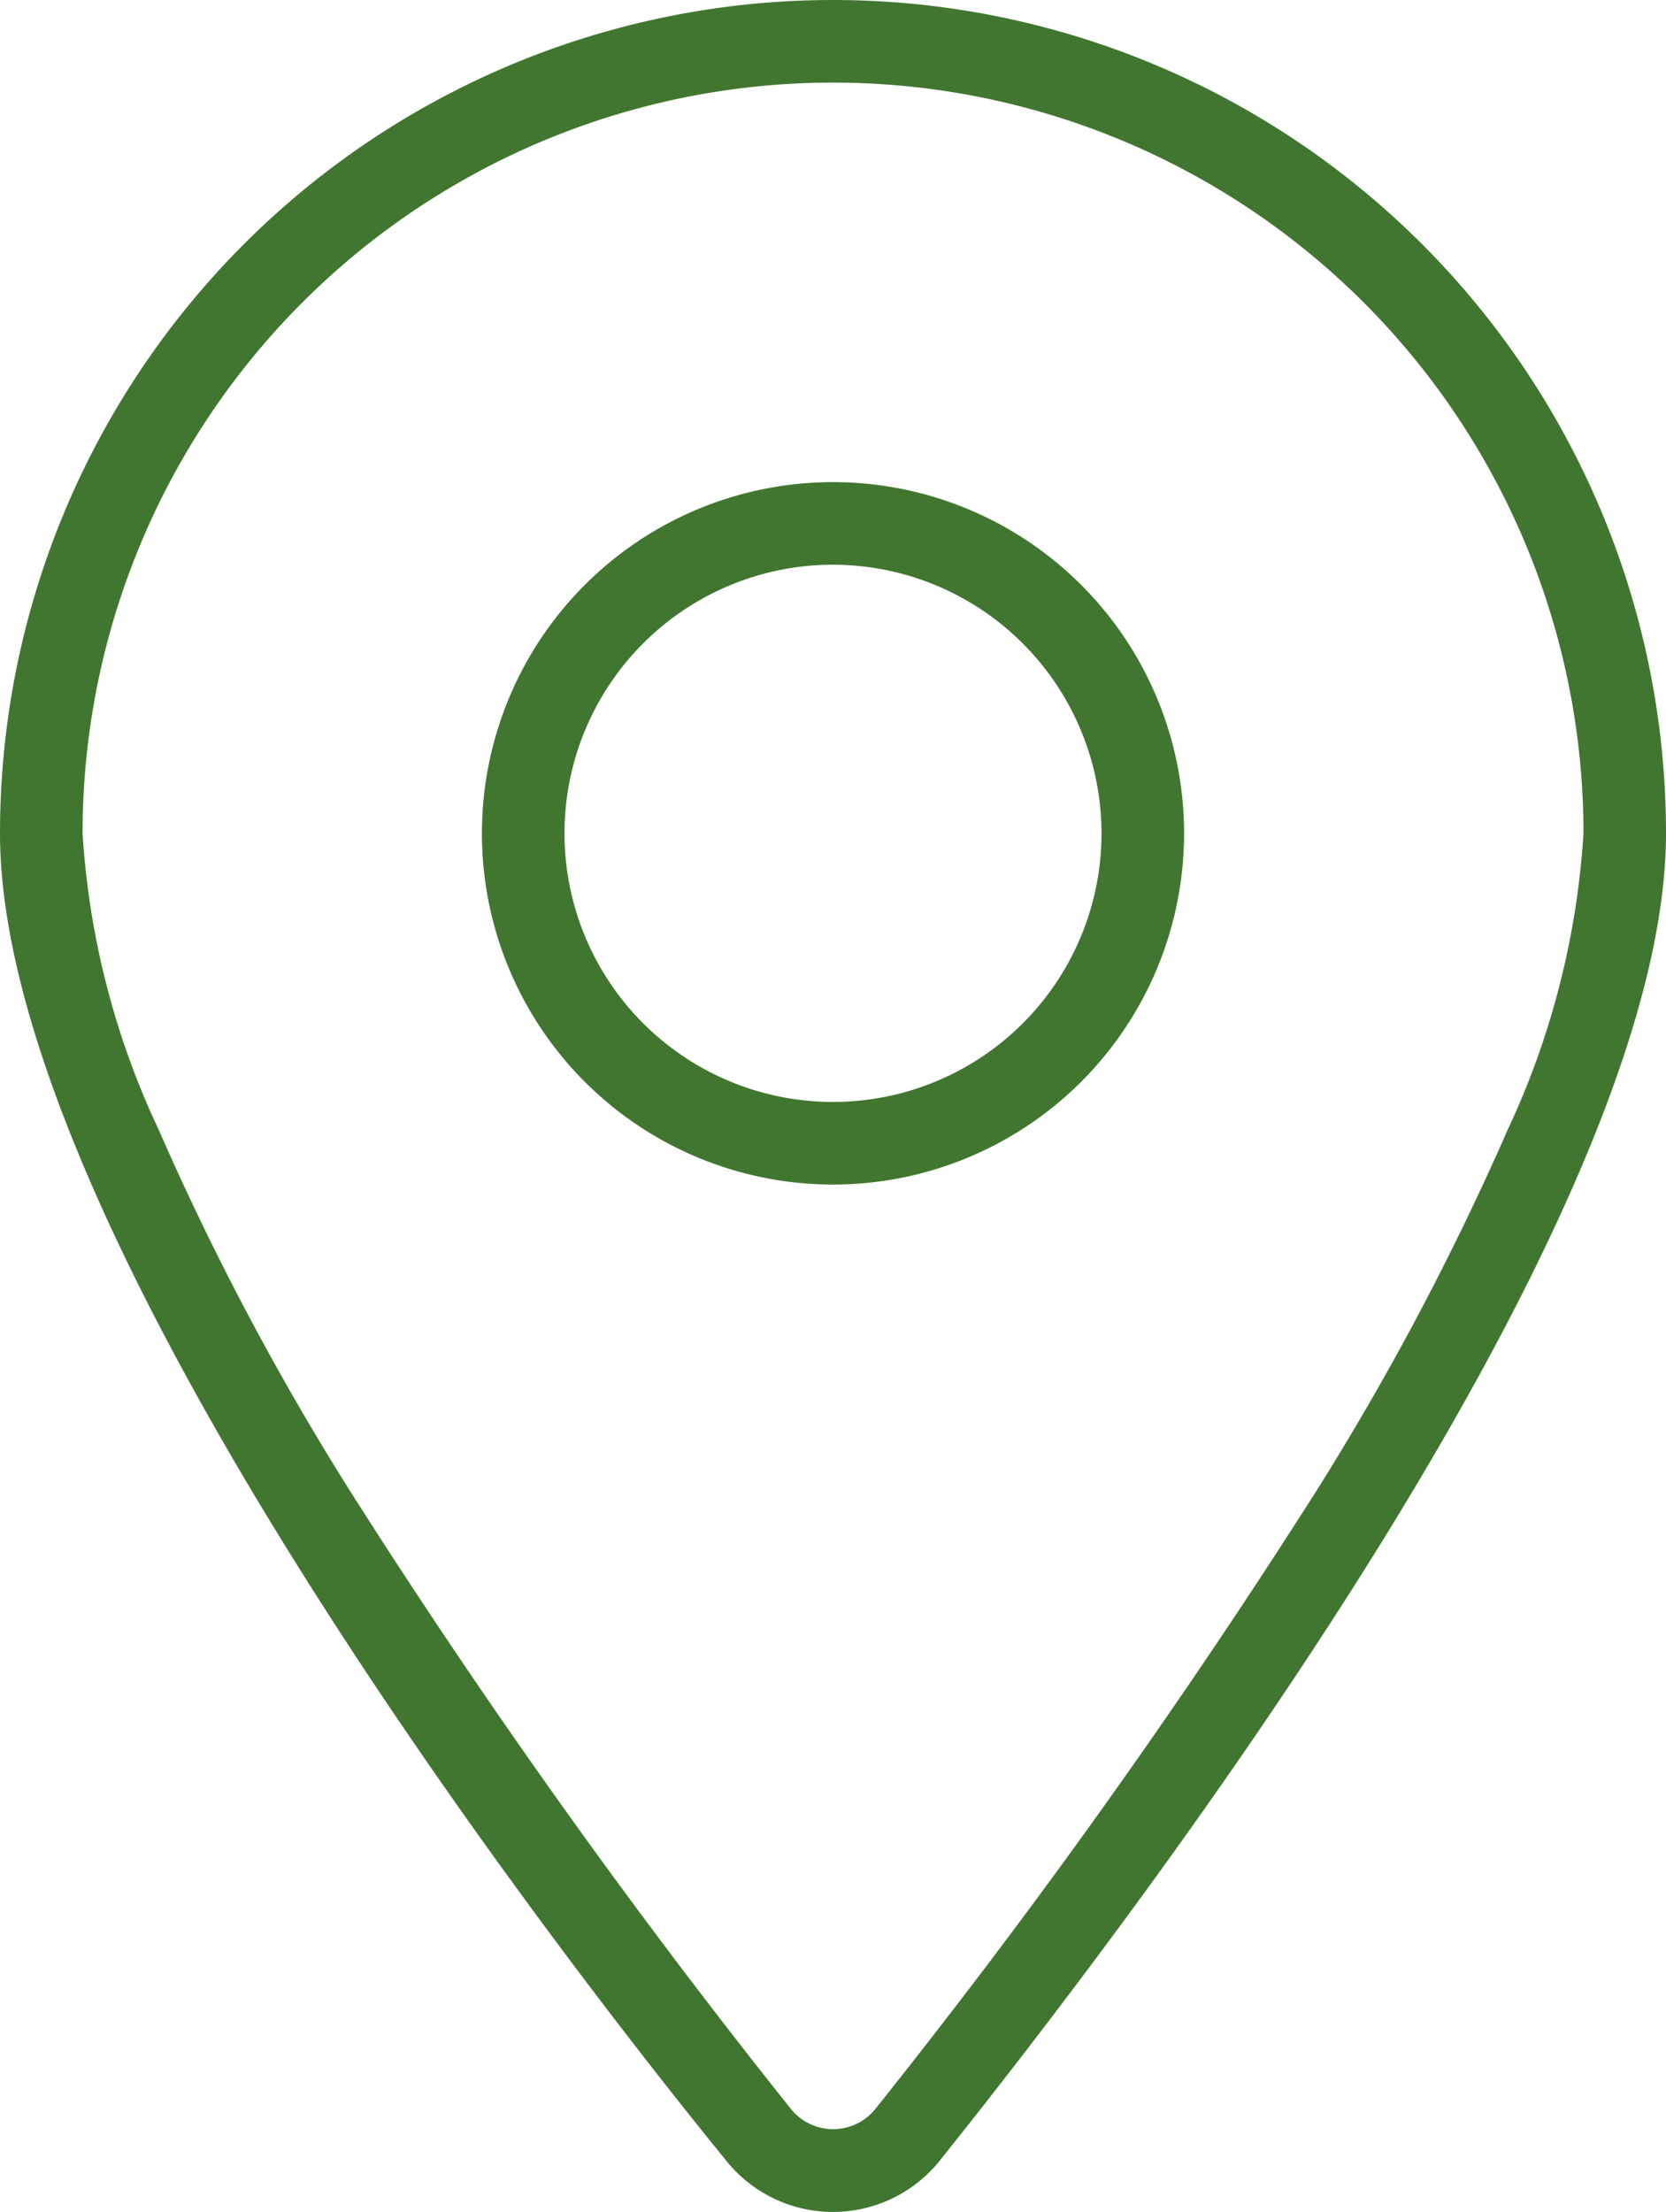
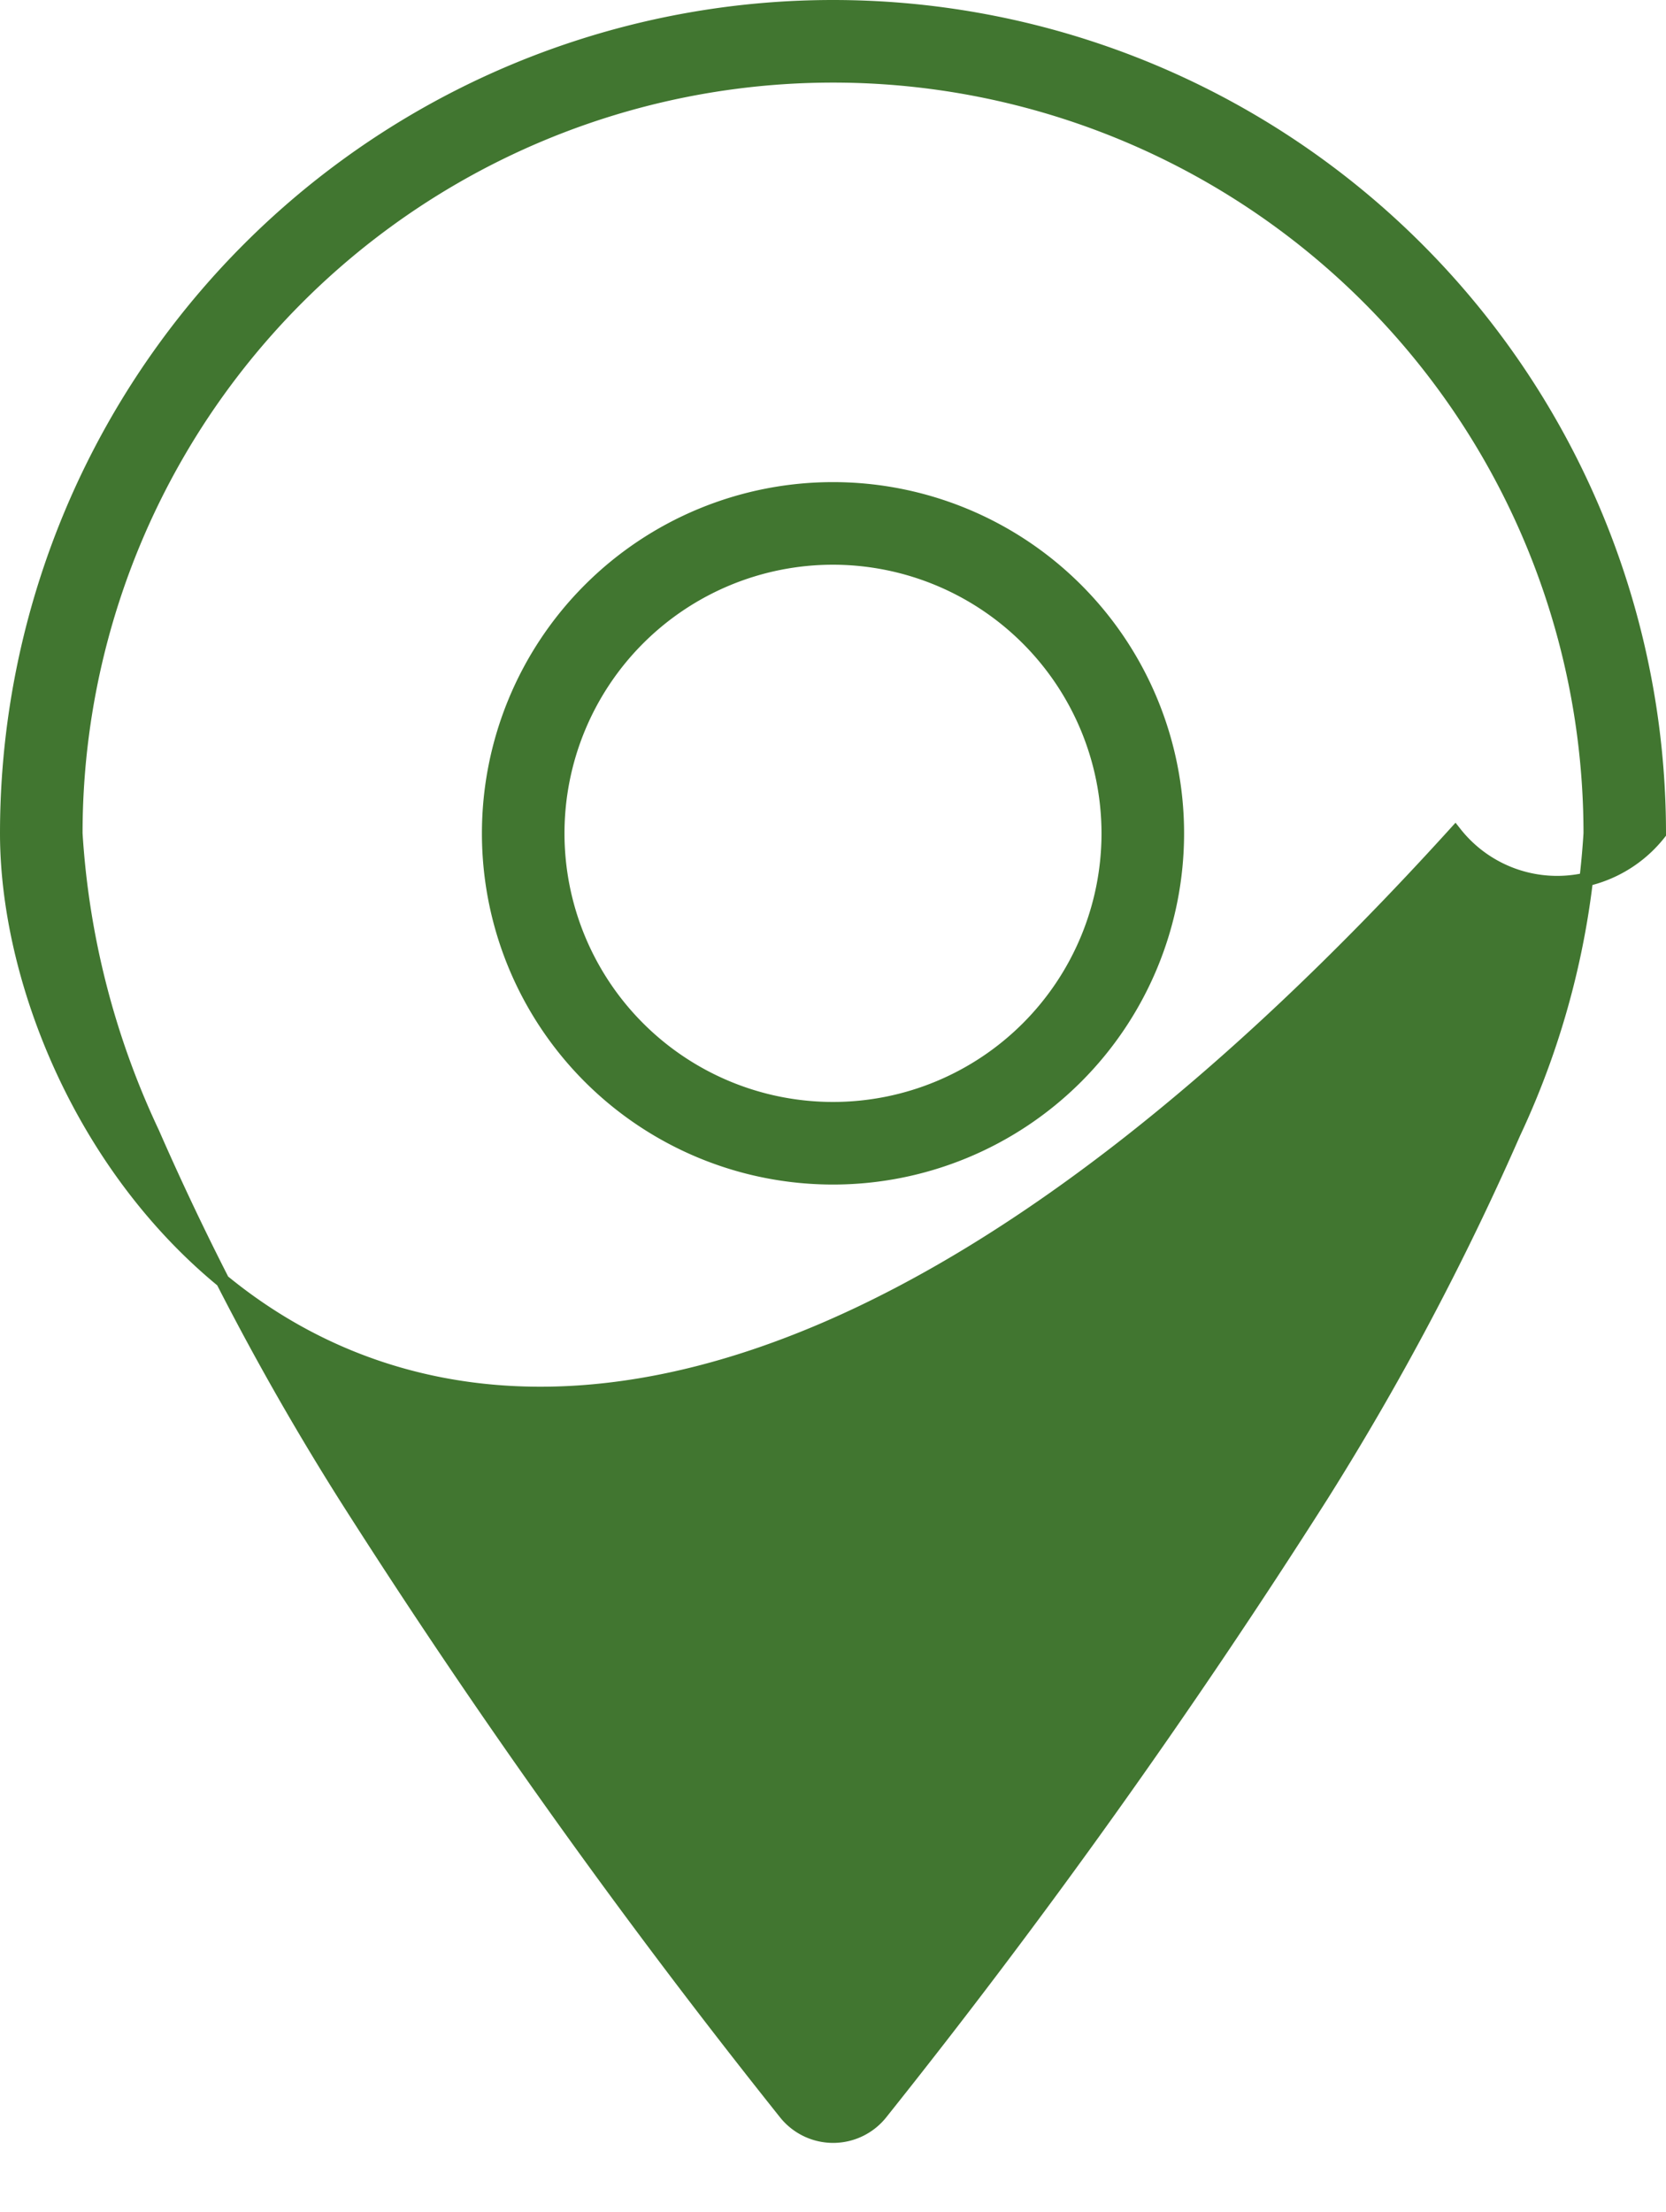
<svg xmlns="http://www.w3.org/2000/svg" width="30.328" height="40.25" viewBox="0 0 30.328 40.25">
-   <path id="icon_location" d="M8.773,15.039a6.266,6.266,0,1,1,6.266,6.266A6.264,6.264,0,0,1,8.773,15.039Zm6.266-5.013a5.013,5.013,0,1,0,5.013,5.013A5.018,5.018,0,0,0,15.039,10.026Zm15.039,5.013c0,6.846-9.164,19.034-13.183,24.062a2.366,2.366,0,0,1-3.713,0C9.094,34.073,0,21.885,0,15.039a15.039,15.039,0,1,1,30.078,0ZM15.039,1.253A13.786,13.786,0,0,0,1.253,15.039a14.9,14.9,0,0,0,1.4,5.452,49.824,49.824,0,0,0,3.5,6.6,128.307,128.307,0,0,0,8.011,11.224,1.112,1.112,0,0,0,1.755,0,128.611,128.611,0,0,0,8.013-11.224,50.289,50.289,0,0,0,3.5-6.6,14.972,14.972,0,0,0,1.394-5.452A13.786,13.786,0,0,0,15.039,1.253Z" transform="translate(0.125 0.125)" fill="#417630" stroke="#417630" stroke-width="0.25" />
+   <path id="icon_location" d="M8.773,15.039a6.266,6.266,0,1,1,6.266,6.266A6.264,6.264,0,0,1,8.773,15.039Zm6.266-5.013a5.013,5.013,0,1,0,5.013,5.013A5.018,5.018,0,0,0,15.039,10.026Zm15.039,5.013a2.366,2.366,0,0,1-3.713,0C9.094,34.073,0,21.885,0,15.039a15.039,15.039,0,1,1,30.078,0ZM15.039,1.253A13.786,13.786,0,0,0,1.253,15.039a14.9,14.9,0,0,0,1.4,5.452,49.824,49.824,0,0,0,3.5,6.6,128.307,128.307,0,0,0,8.011,11.224,1.112,1.112,0,0,0,1.755,0,128.611,128.611,0,0,0,8.013-11.224,50.289,50.289,0,0,0,3.5-6.6,14.972,14.972,0,0,0,1.394-5.452A13.786,13.786,0,0,0,15.039,1.253Z" transform="translate(0.125 0.125)" fill="#417630" stroke="#417630" stroke-width="0.25" />
</svg>